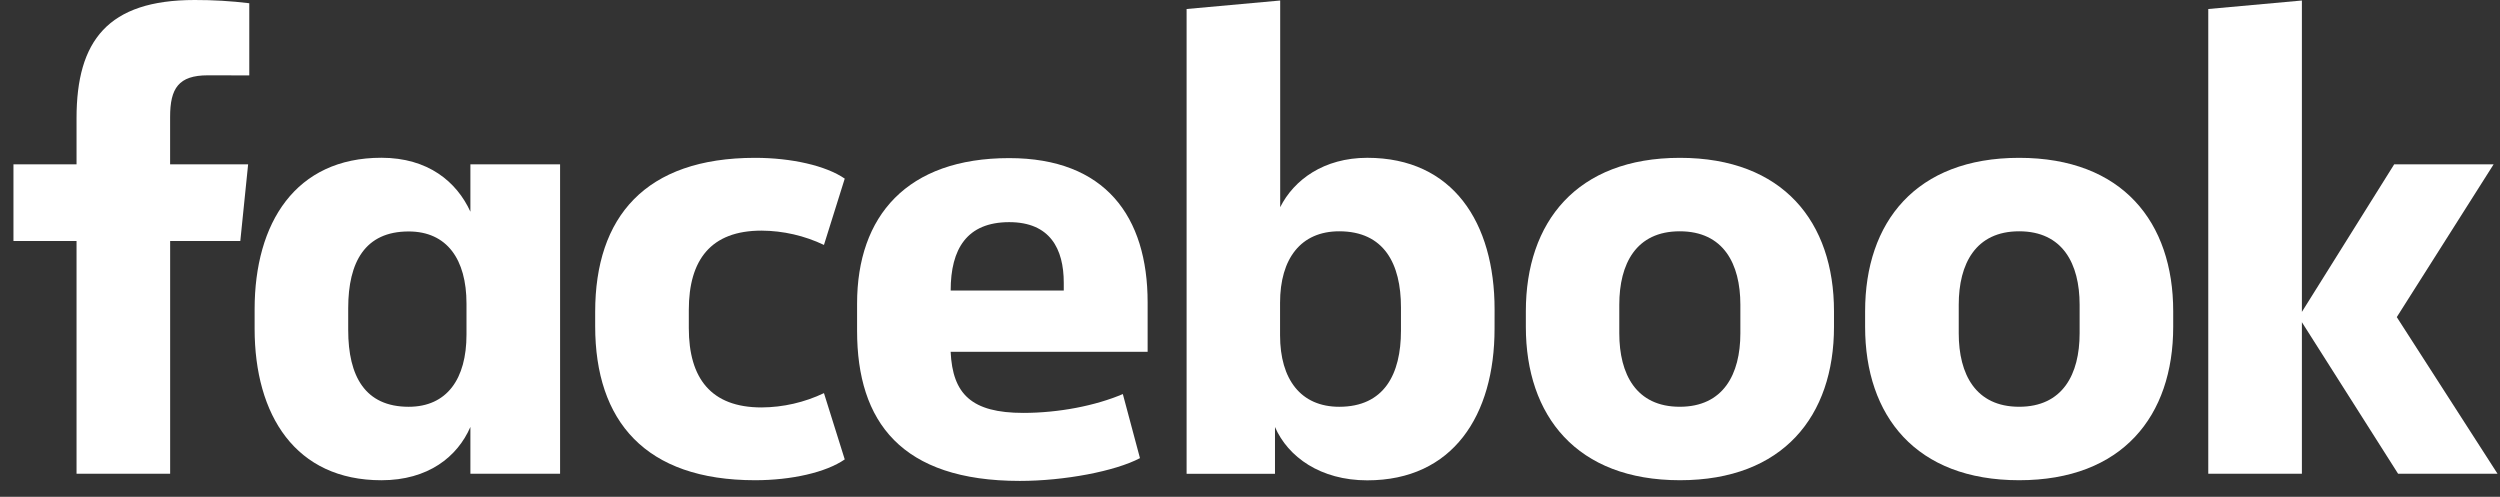
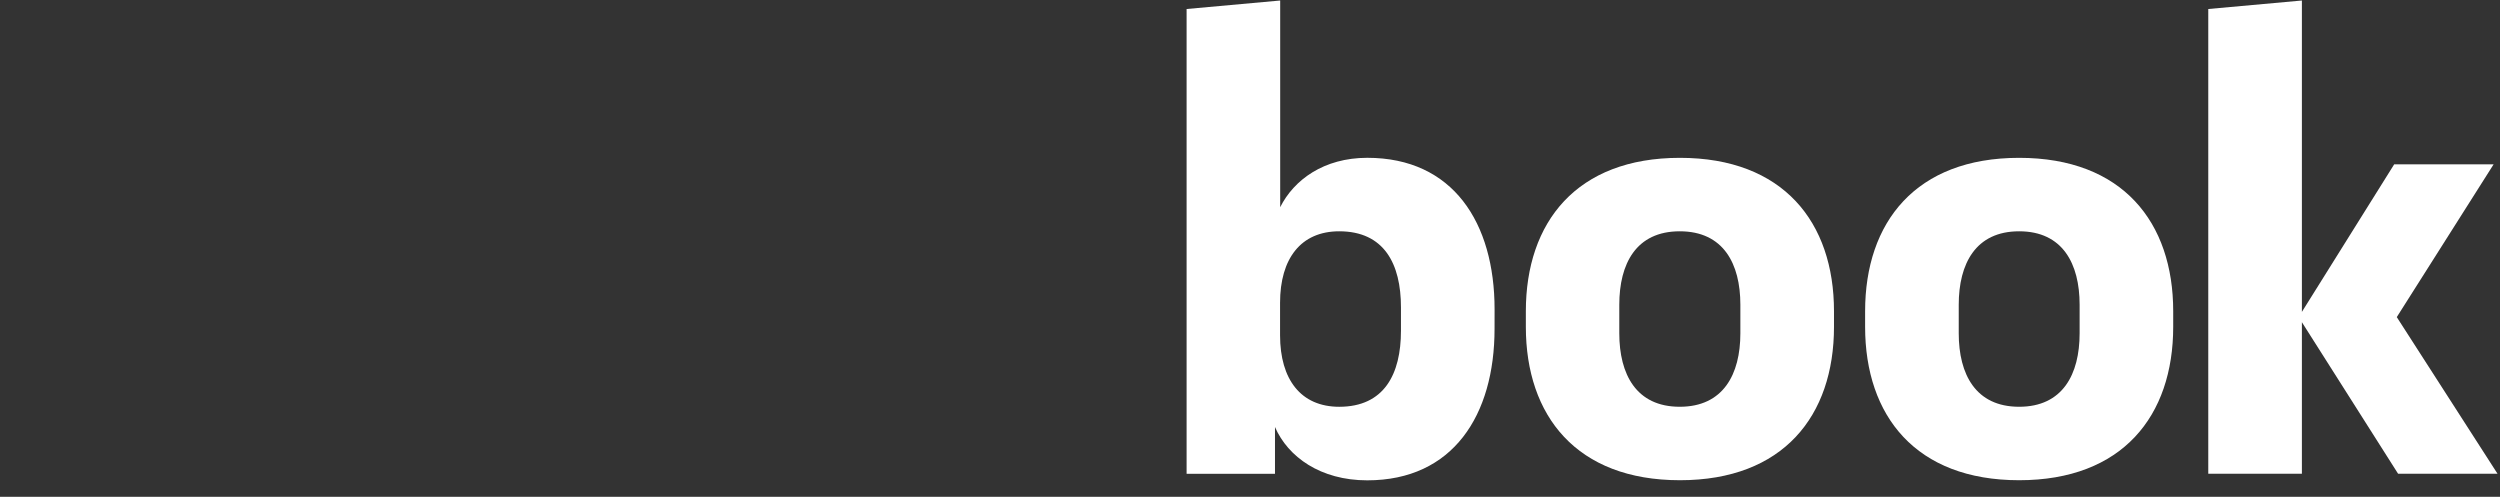
<svg xmlns="http://www.w3.org/2000/svg" width="156" height="31" viewBox="0 0 156 31" fill="none">
  <rect x="0" y="0" width="156" height="31" fill="#333333" stroke="none" />
-   <path d="M12.968 4.7C11.143 4.7 10.615 5.509 10.615 7.294V10.256H15.483L14.995 15.04H10.617V29.56H4.776V15.04H0.84V10.256H4.776V7.375C4.776 2.549 6.722 7.49347e-05 12.151 7.49347e-05C13.289 -0.003 14.426 0.065 15.555 0.202V4.705L12.968 4.7Z" fill="white" />
-   <path d="M15.888 19.299C15.888 13.906 18.443 9.844 23.797 9.844C26.716 9.844 28.5 11.345 29.353 13.21V10.256H34.949V29.561H29.353V26.641C28.541 28.507 26.716 29.967 23.797 29.967C18.443 29.967 15.888 25.911 15.888 20.512V19.299ZM21.728 20.599C21.728 23.477 22.781 25.383 25.499 25.383C27.893 25.383 29.109 23.64 29.109 20.882V18.944C29.109 16.187 27.893 14.443 25.499 14.443C22.781 14.443 21.728 16.349 21.728 19.228V20.599Z" fill="white" />
-   <path d="M47.116 9.849C49.386 9.849 51.536 10.336 52.712 11.146L51.415 15.284C50.198 14.704 48.868 14.399 47.521 14.391C44.357 14.391 42.982 16.216 42.982 19.34V20.475C42.982 23.599 44.361 25.424 47.521 25.424C48.868 25.416 50.198 25.111 51.415 24.531L52.712 28.667C51.536 29.479 49.387 29.966 47.116 29.966C40.261 29.966 37.139 26.275 37.139 20.354V19.461C37.139 13.54 40.261 9.849 47.116 9.849Z" fill="white" />
-   <path d="M53.482 20.646V18.944C53.482 13.469 56.604 9.866 62.973 9.866C68.976 9.866 71.612 13.516 71.612 18.87V21.953H59.32C59.443 24.589 60.619 25.765 63.858 25.765C66.05 25.765 68.361 25.319 70.065 24.589L71.134 28.588C69.592 29.402 66.428 30.009 63.632 30.009C56.239 30.007 53.482 26.319 53.482 20.646ZM59.322 18.131H66.379V17.645C66.379 15.536 65.528 13.862 62.975 13.862C60.337 13.864 59.322 15.528 59.322 18.123V18.131Z" fill="white" />
  <path d="M93.26 20.517C93.26 25.91 90.665 29.973 85.317 29.973C82.397 29.973 80.37 28.513 79.559 26.646V29.566H74.044V0.562L79.884 0.032V12.93C80.735 11.228 82.602 9.847 85.319 9.847C90.673 9.847 93.262 13.904 93.262 19.303L93.26 20.517ZM87.42 19.178C87.42 16.46 86.367 14.433 83.568 14.433C81.174 14.433 79.876 16.135 79.876 18.894V20.922C79.876 23.679 81.174 25.383 83.568 25.383C86.367 25.383 87.42 23.356 87.42 20.638V19.178Z" fill="white" />
  <path d="M95.213 20.394V19.422C95.213 13.864 98.377 9.849 104.826 9.849C111.275 9.849 114.441 13.864 114.441 19.422V20.394C114.441 25.95 111.277 29.966 104.828 29.966C98.379 29.966 95.213 25.95 95.213 20.394ZM108.599 19.015C108.599 16.46 107.544 14.433 104.817 14.433C102.09 14.433 101.044 16.46 101.044 19.015V20.8C101.044 23.355 102.099 25.382 104.817 25.382C107.534 25.382 108.599 23.355 108.599 20.8V19.015Z" fill="white" />
  <path d="M116.383 20.394V19.422C116.383 13.864 119.547 9.849 125.995 9.849C132.444 9.849 135.608 13.864 135.608 19.422V20.394C135.608 25.95 132.444 29.966 125.995 29.966C119.547 29.966 116.383 25.95 116.383 20.394ZM129.768 19.015C129.768 16.46 128.713 14.433 125.995 14.433C123.278 14.433 122.225 16.46 122.225 19.015V20.8C122.225 23.355 123.278 25.382 125.995 25.382C128.713 25.382 129.768 23.355 129.768 20.8V19.015Z" fill="white" />
  <path d="M143.638 19.462L149.396 10.256H155.601L149.559 19.787L155.845 29.56H149.64L143.638 20.105V29.56H137.796V0.562L143.638 0.032V19.462Z" fill="white" />
</svg>